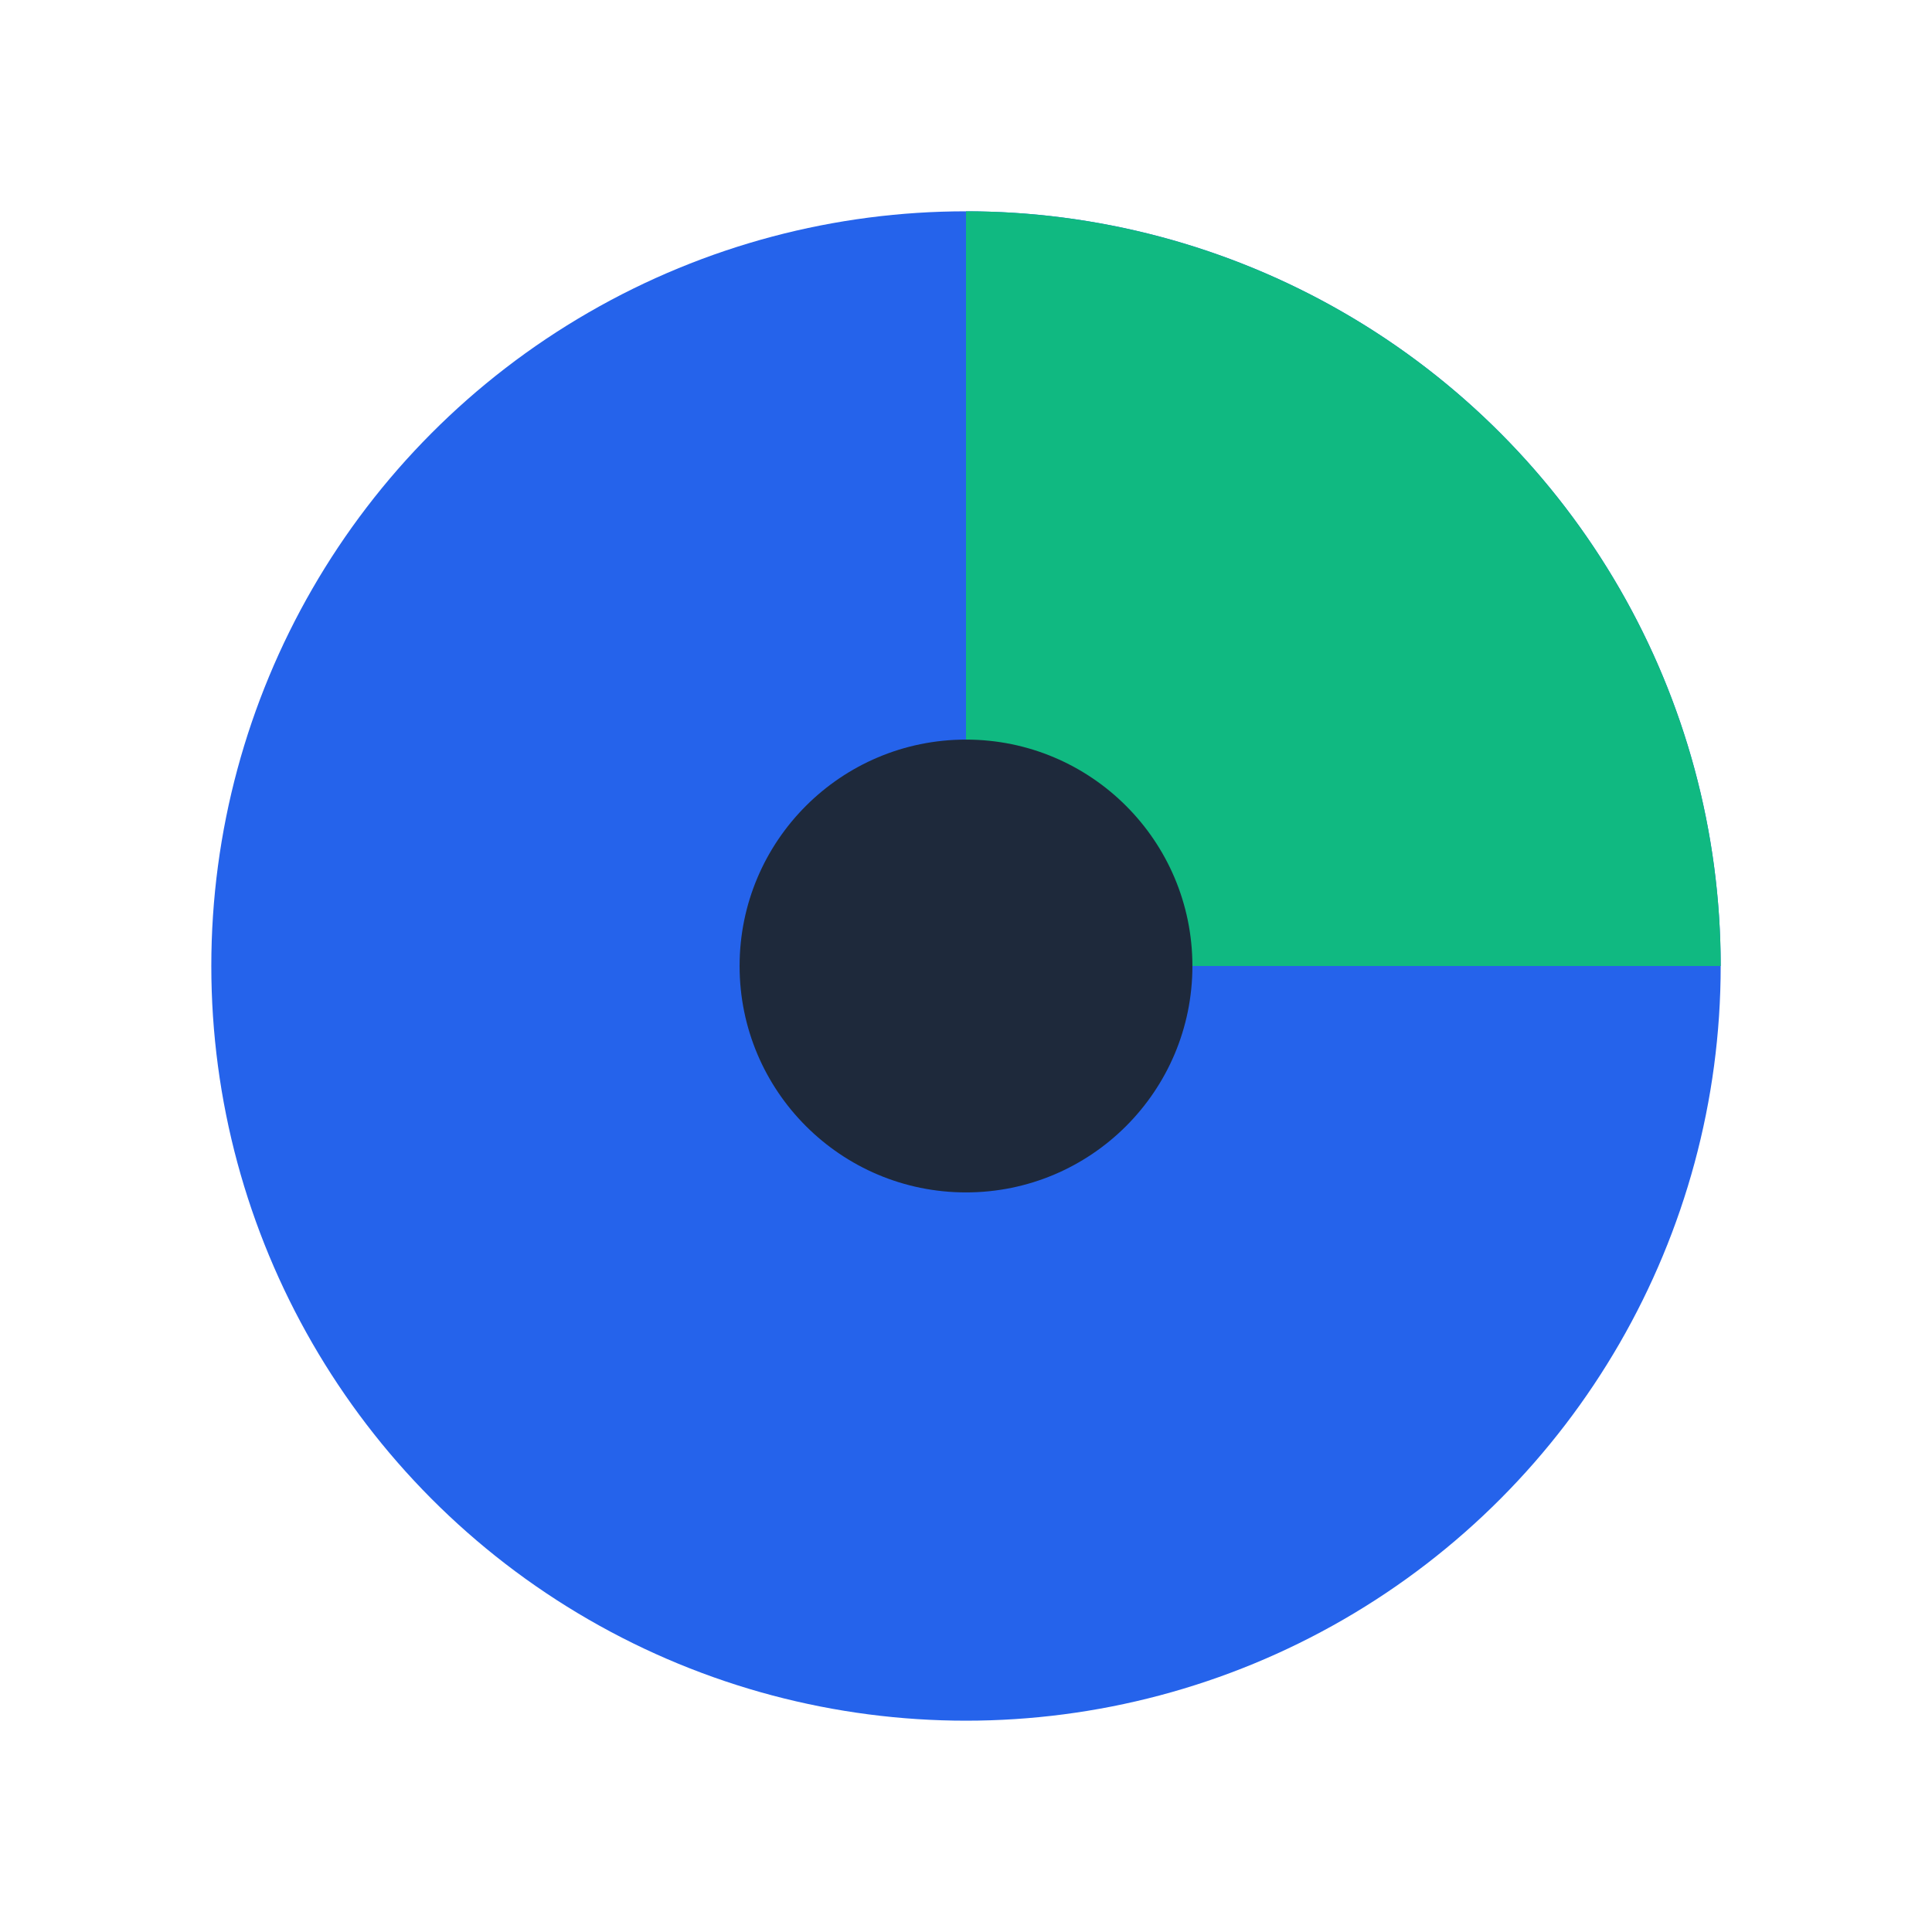
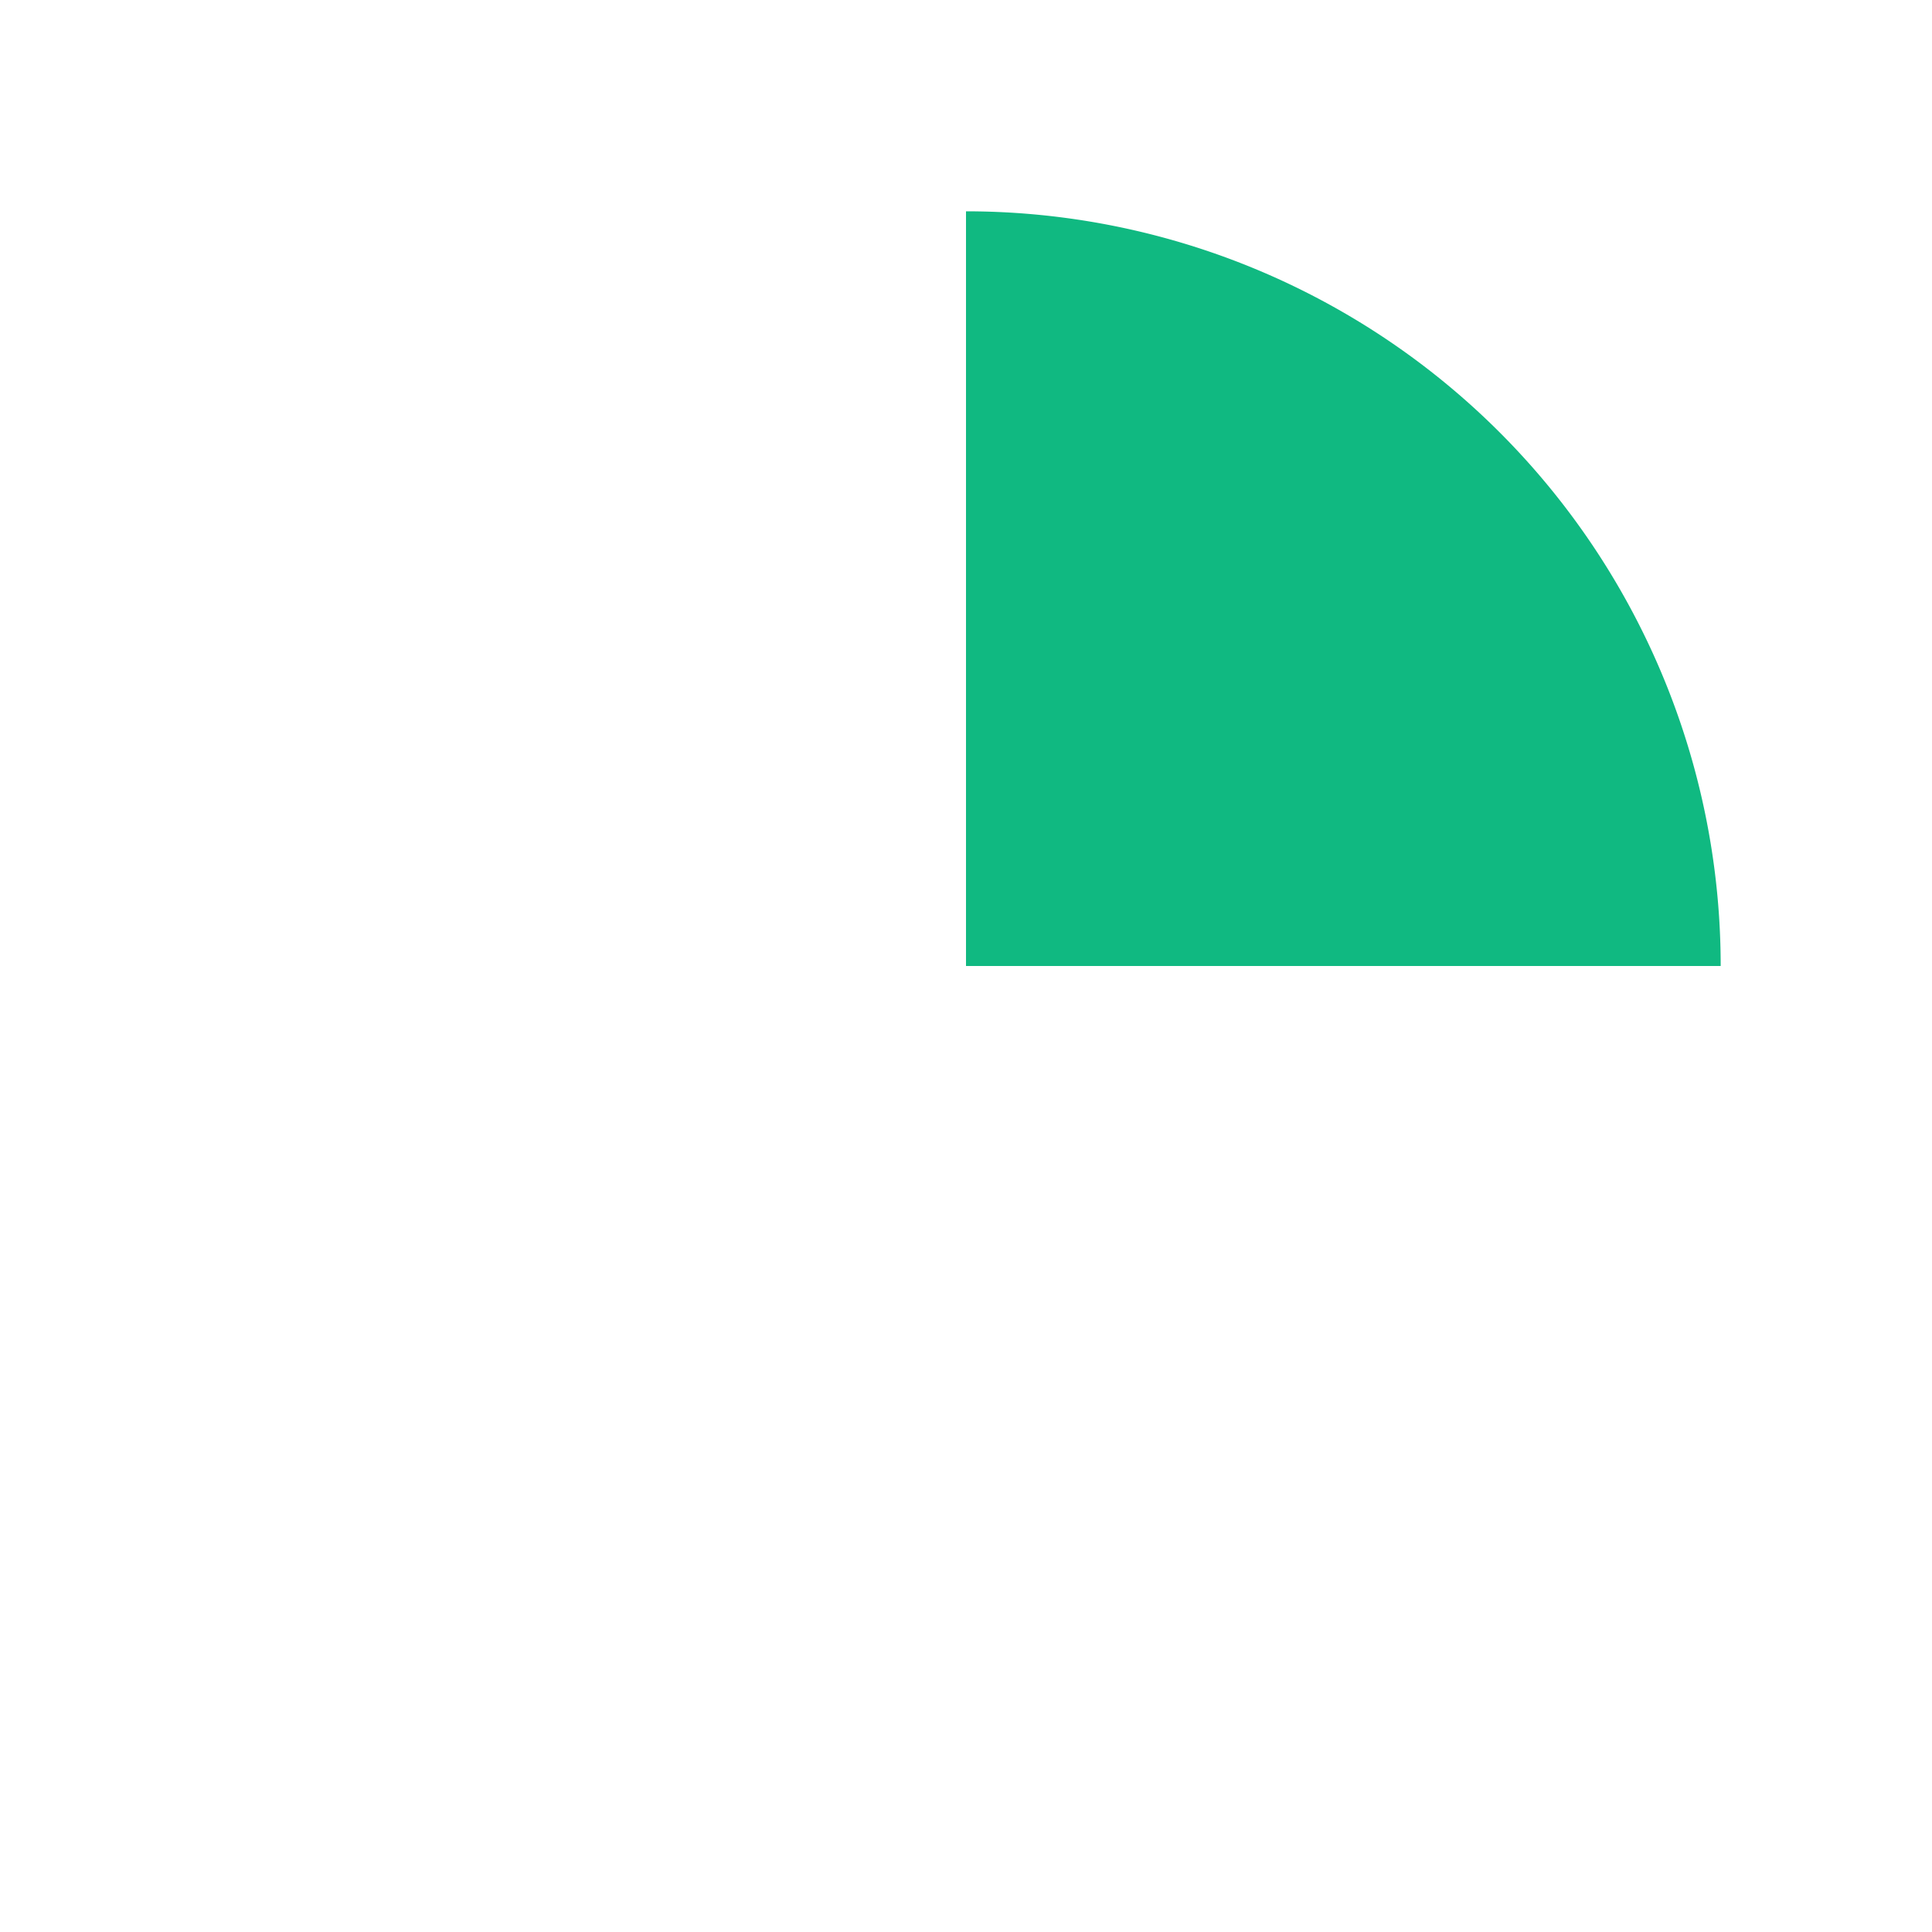
<svg xmlns="http://www.w3.org/2000/svg" viewBox="0 0 256 256">
-   <circle cx="128" cy="128" r="100" fill="#2563eb" />
  <path d="M 128 128 L 128 28 A 100 100 0 0 1 228 128 Z" fill="#10b981" />
-   <circle cx="128" cy="128" r="30" fill="#1e293b" />
</svg>